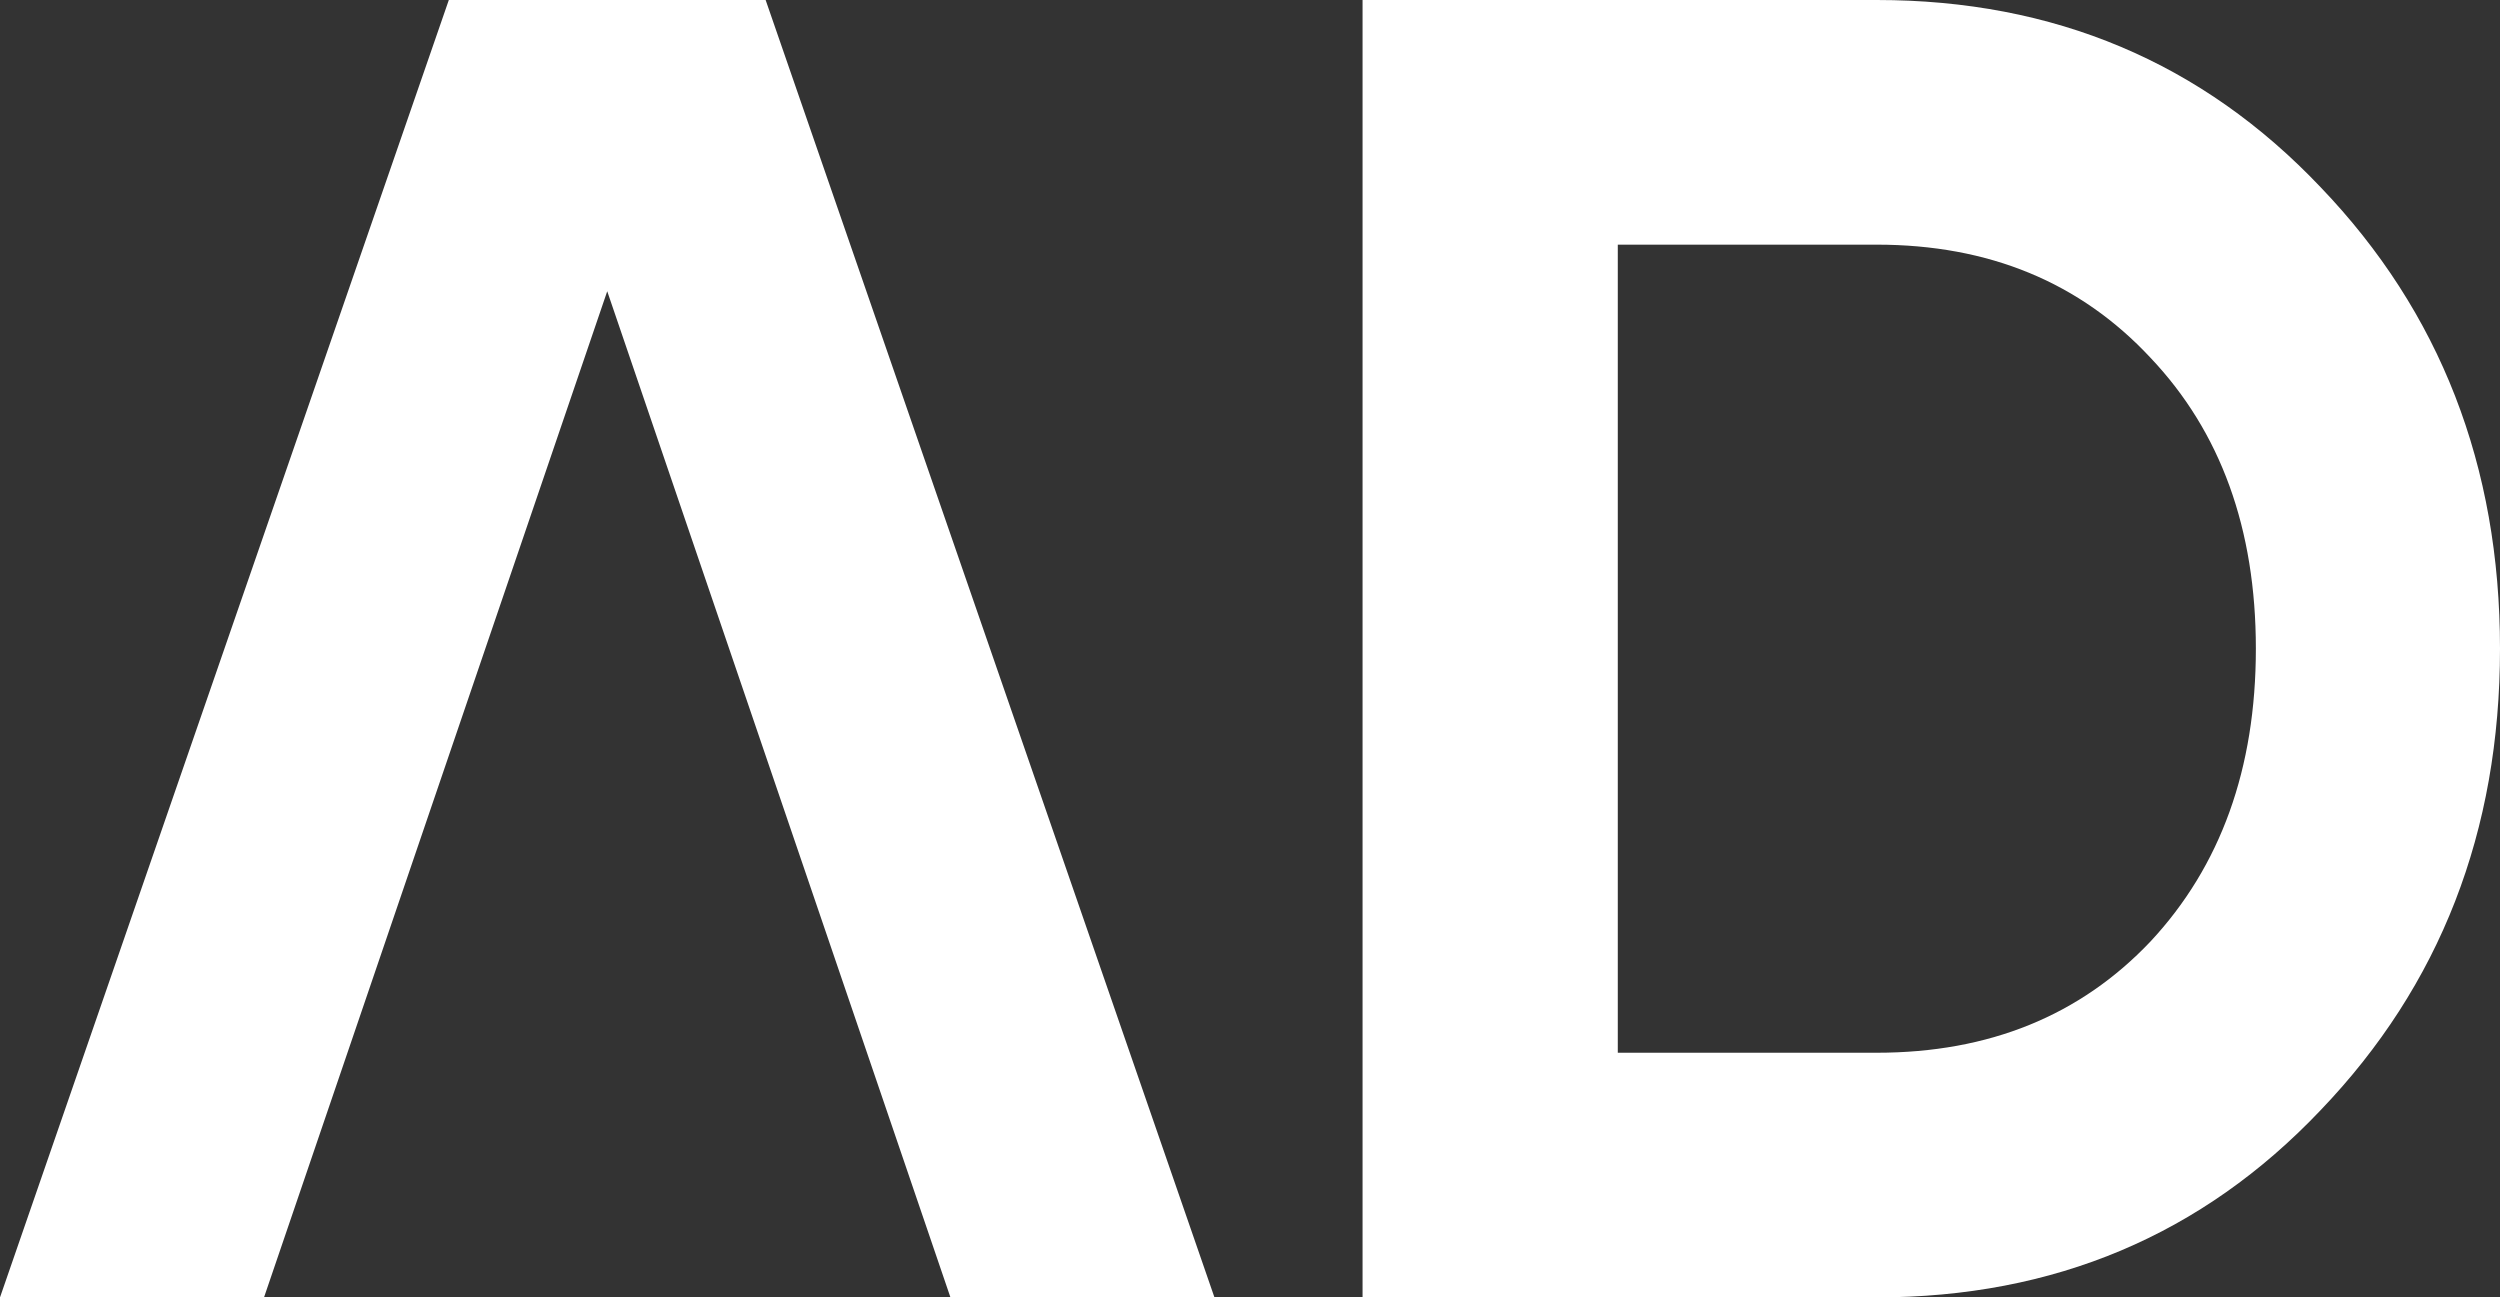
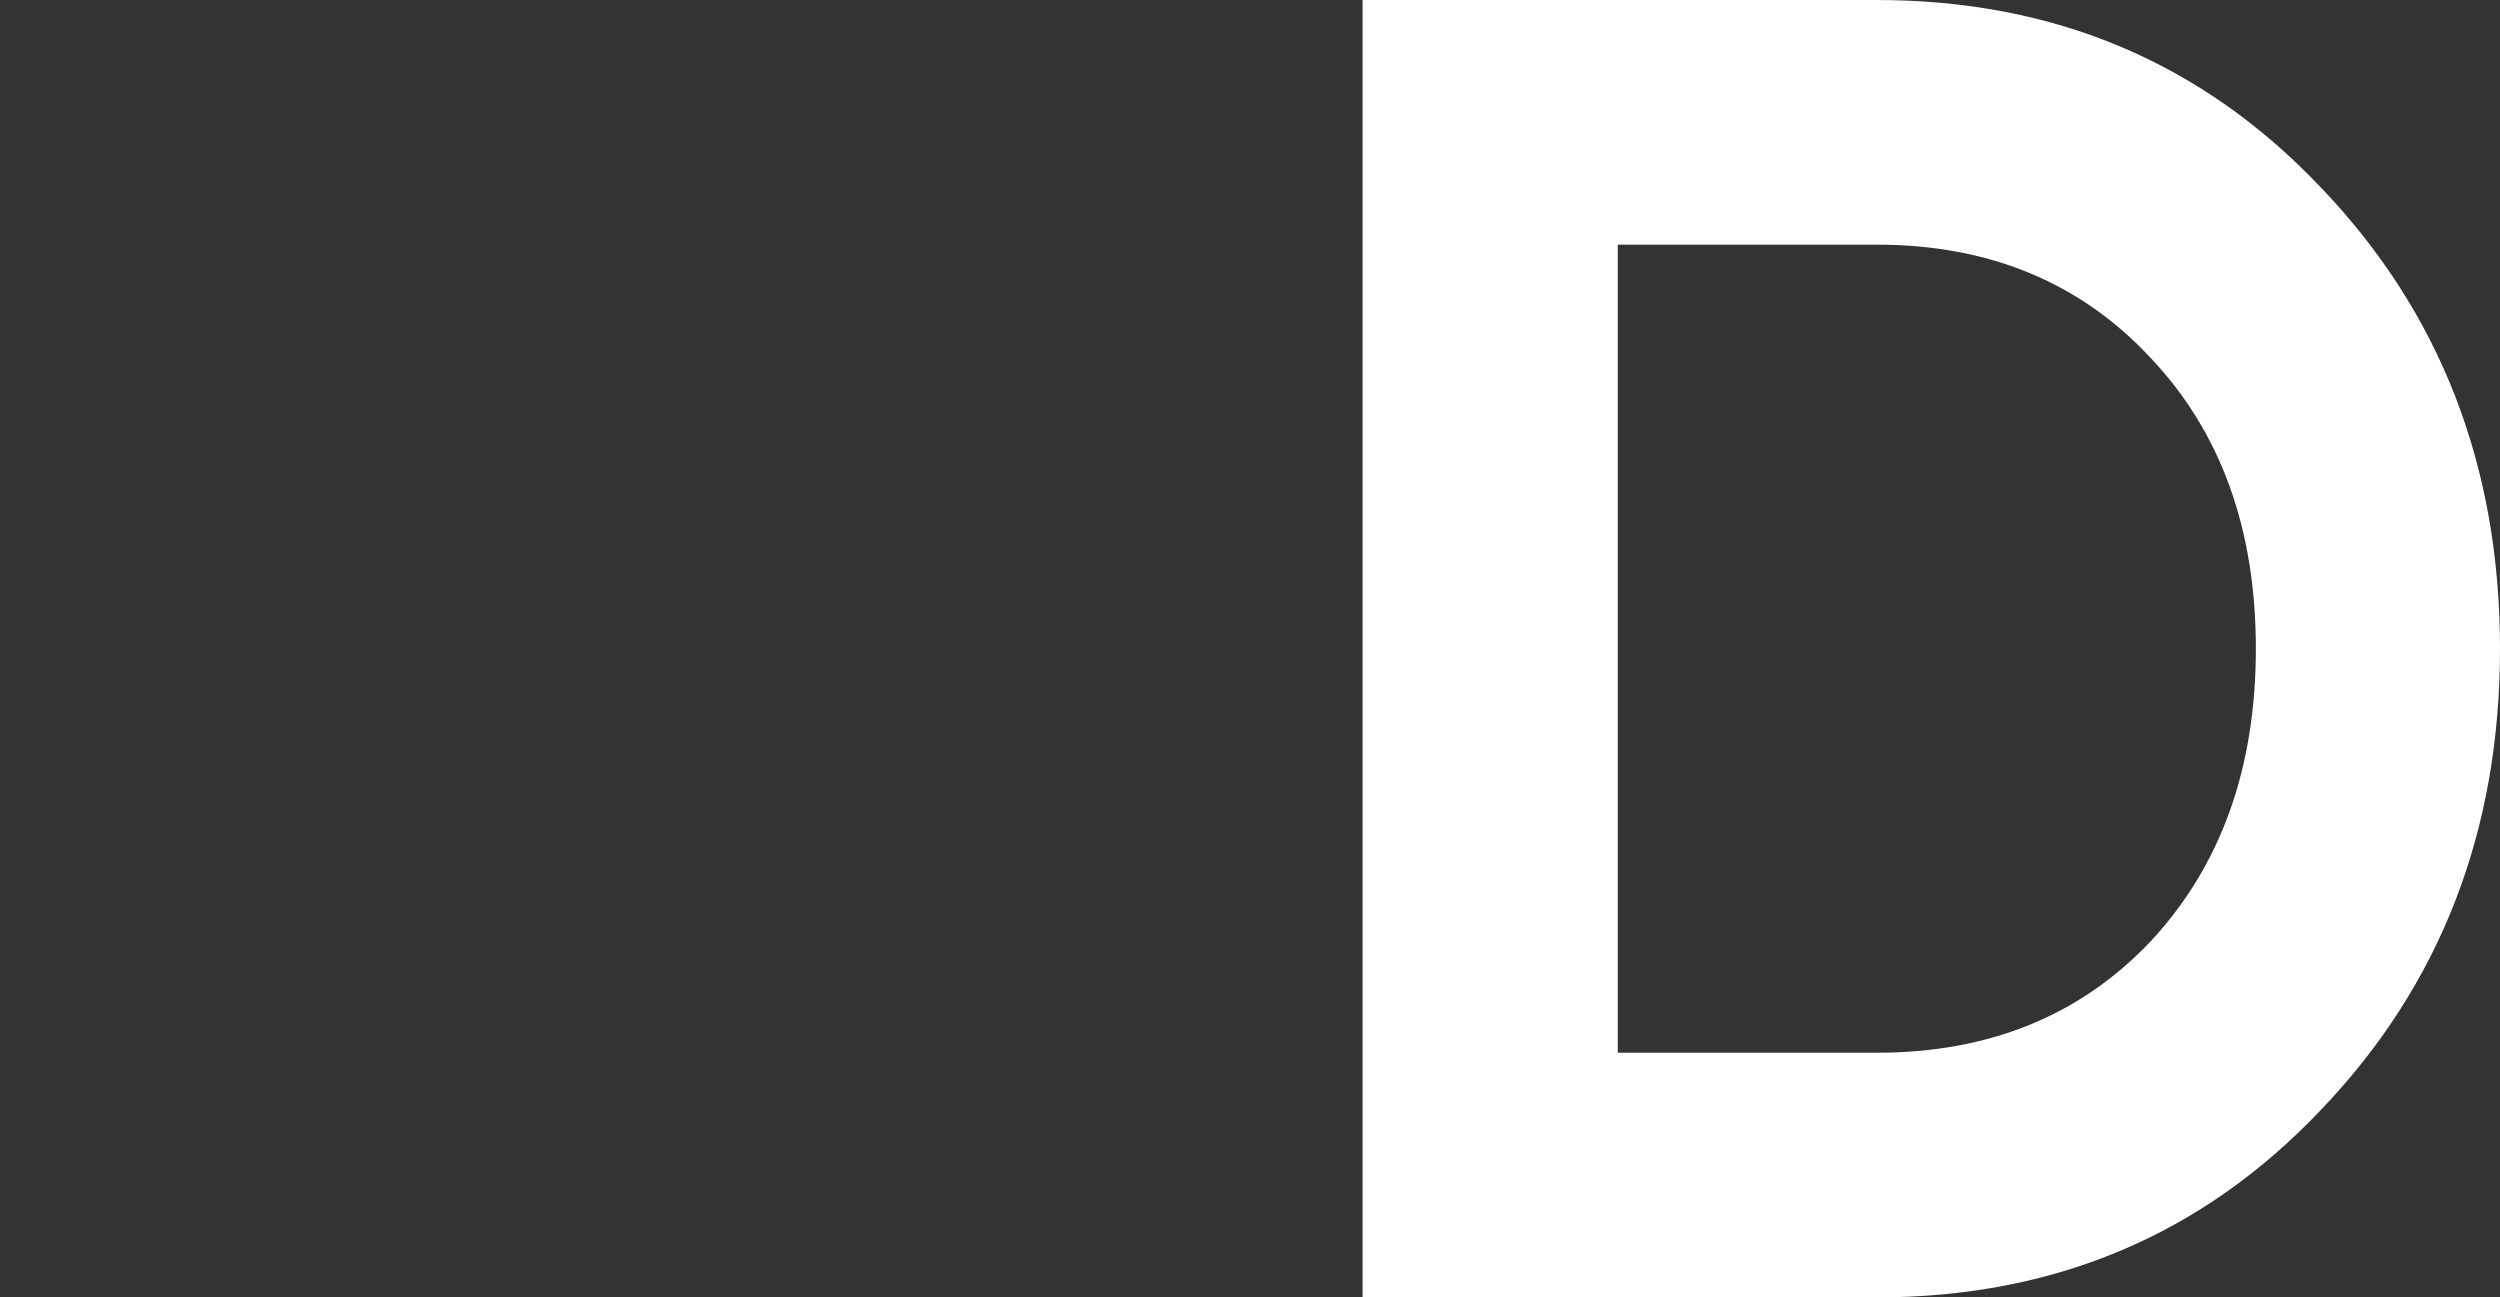
<svg xmlns="http://www.w3.org/2000/svg" width="422" height="219" viewBox="0 0 422 219" fill="none">
  <rect x="0" y="0" width="422" height="219" fill="#333333" stroke="none" />
-   <path d="M129.239 0H75.761L0 219H44.565L102.5 49.163L160.435 219H205L129.239 0Z" fill="white" />
-   <path d="M316.79 0C346.761 0 371.737 10.533 391.717 31.599C411.906 52.664 422 78.631 422 109.5C422 140.369 411.906 166.336 391.717 187.401C371.737 208.467 346.761 219 316.79 219H230V0H316.79ZM316.79 177.703C335.73 177.703 351.132 171.446 362.995 158.931C374.859 146.209 380.79 129.731 380.79 109.5C380.79 89.269 374.859 72.896 362.995 60.381C351.132 47.659 335.73 41.297 316.79 41.297H273.083V177.703H316.79Z" fill="white" />
+   <path d="M316.79 0C346.761 0 371.737 10.533 391.717 31.599C411.906 52.664 422 78.631 422 109.5C422 140.369 411.906 166.336 391.717 187.401C371.737 208.467 346.761 219 316.79 219H230V0H316.79ZM316.79 177.703C335.73 177.703 351.132 171.446 362.995 158.931C374.859 146.209 380.79 129.731 380.79 109.5C380.79 89.269 374.859 72.896 362.995 60.381C351.132 47.659 335.73 41.297 316.79 41.297H273.083V177.703H316.79" fill="white" />
</svg>